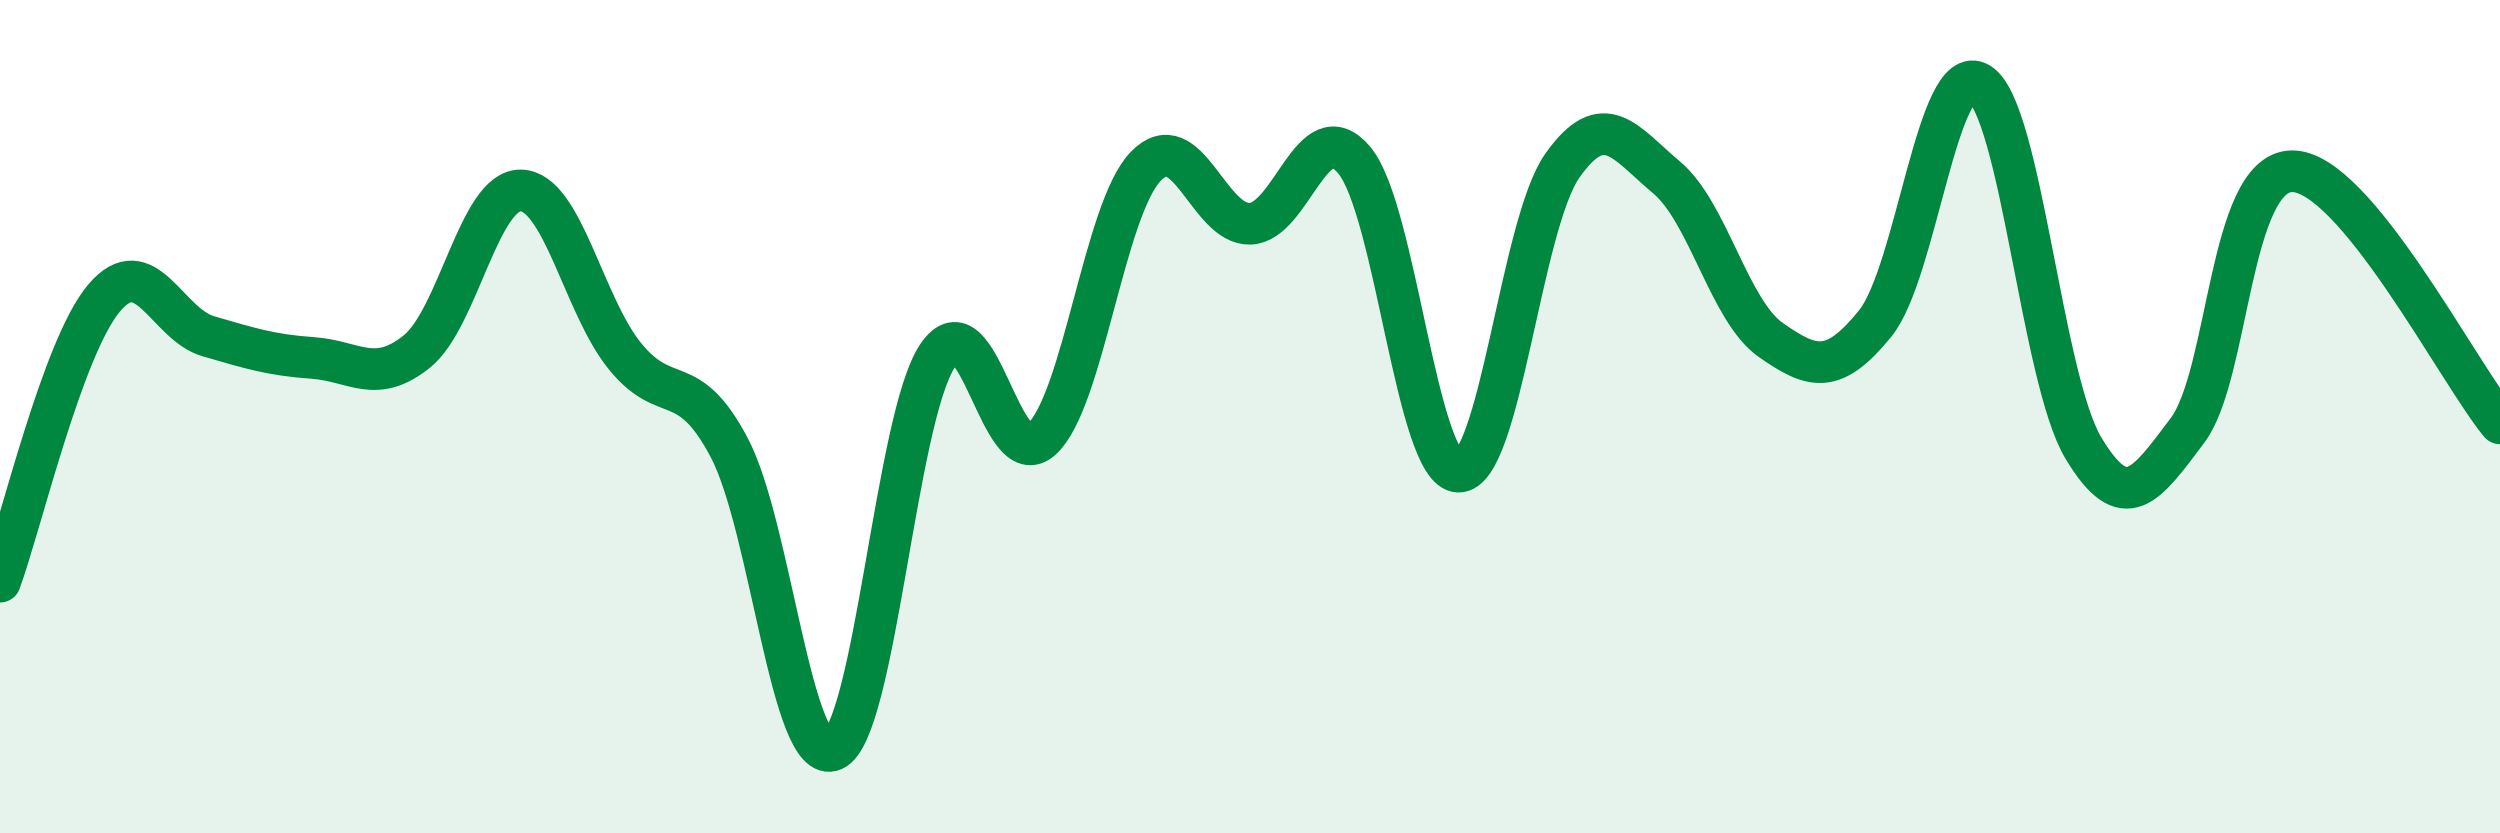
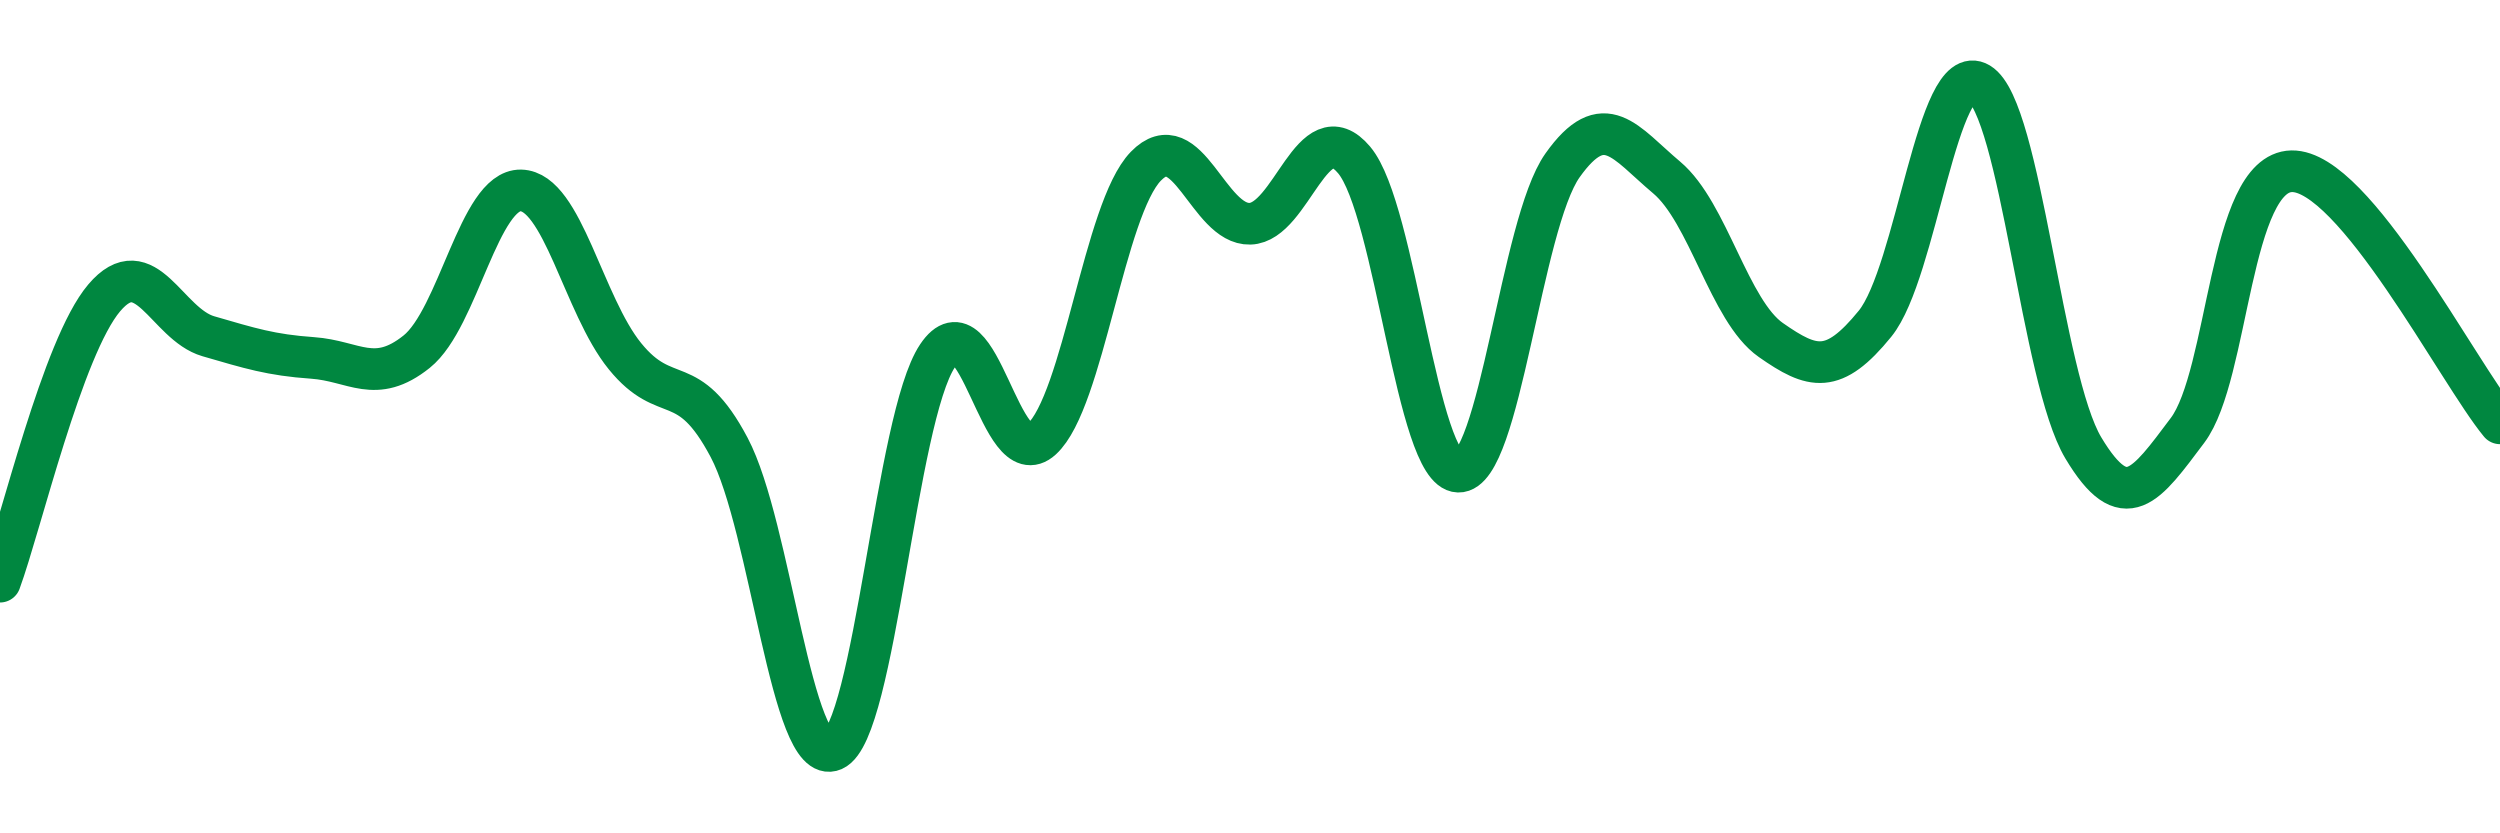
<svg xmlns="http://www.w3.org/2000/svg" width="60" height="20" viewBox="0 0 60 20">
-   <path d="M 0,13.96 C 0.5,12.6 1.5,8.33 2.5,7.15 C 3.5,5.97 4,7.78 5,8.07 C 6,8.36 6.5,8.52 7.5,8.59 C 8.5,8.66 9,9.24 10,8.44 C 11,7.64 11.5,4.55 12.5,4.57 C 13.5,4.59 14,7.32 15,8.55 C 16,9.78 16.5,8.85 17.5,10.74 C 18.5,12.63 19,18.44 20,18 C 21,17.56 21.5,10.03 22.5,8.54 C 23.5,7.05 24,11.45 25,10.54 C 26,9.63 26.5,5.02 27.5,3.99 C 28.5,2.96 29,5.4 30,5.37 C 31,5.34 31.5,2.65 32.5,3.84 C 33.5,5.03 34,11.29 35,11.32 C 36,11.35 36.5,5.38 37.5,3.97 C 38.5,2.56 39,3.42 40,4.26 C 41,5.1 41.5,7.46 42.5,8.16 C 43.5,8.86 44,9 45,7.77 C 46,6.54 46.5,1.4 47.5,2 C 48.5,2.6 49,9.08 50,10.75 C 51,12.42 51.5,11.66 52.5,10.33 C 53.5,9 53.5,4.14 55,4.11 C 56.5,4.08 59,8.95 60,10.16L60 20L0 20Z" fill="#008740" opacity="0.1" stroke-linecap="round" stroke-linejoin="round" />
  <path d="M 0,13.96 C 0.5,12.6 1.5,8.33 2.5,7.15 C 3.5,5.97 4,7.78 5,8.07 C 6,8.36 6.5,8.52 7.5,8.59 C 8.5,8.66 9,9.24 10,8.44 C 11,7.64 11.5,4.55 12.5,4.57 C 13.5,4.59 14,7.32 15,8.55 C 16,9.78 16.5,8.85 17.5,10.74 C 18.5,12.63 19,18.44 20,18 C 21,17.56 21.5,10.03 22.5,8.54 C 23.5,7.05 24,11.45 25,10.54 C 26,9.63 26.5,5.02 27.5,3.99 C 28.5,2.96 29,5.4 30,5.37 C 31,5.34 31.5,2.65 32.5,3.84 C 33.5,5.03 34,11.29 35,11.32 C 36,11.35 36.5,5.38 37.5,3.97 C 38.5,2.56 39,3.42 40,4.26 C 41,5.1 41.5,7.46 42.5,8.16 C 43.5,8.86 44,9 45,7.77 C 46,6.54 46.5,1.4 47.5,2 C 48.5,2.6 49,9.08 50,10.75 C 51,12.42 51.5,11.66 52.5,10.33 C 53.5,9 53.5,4.14 55,4.11 C 56.5,4.08 59,8.95 60,10.16" stroke="#008740" stroke-width="1" fill="none" stroke-linecap="round" stroke-linejoin="round" />
</svg>